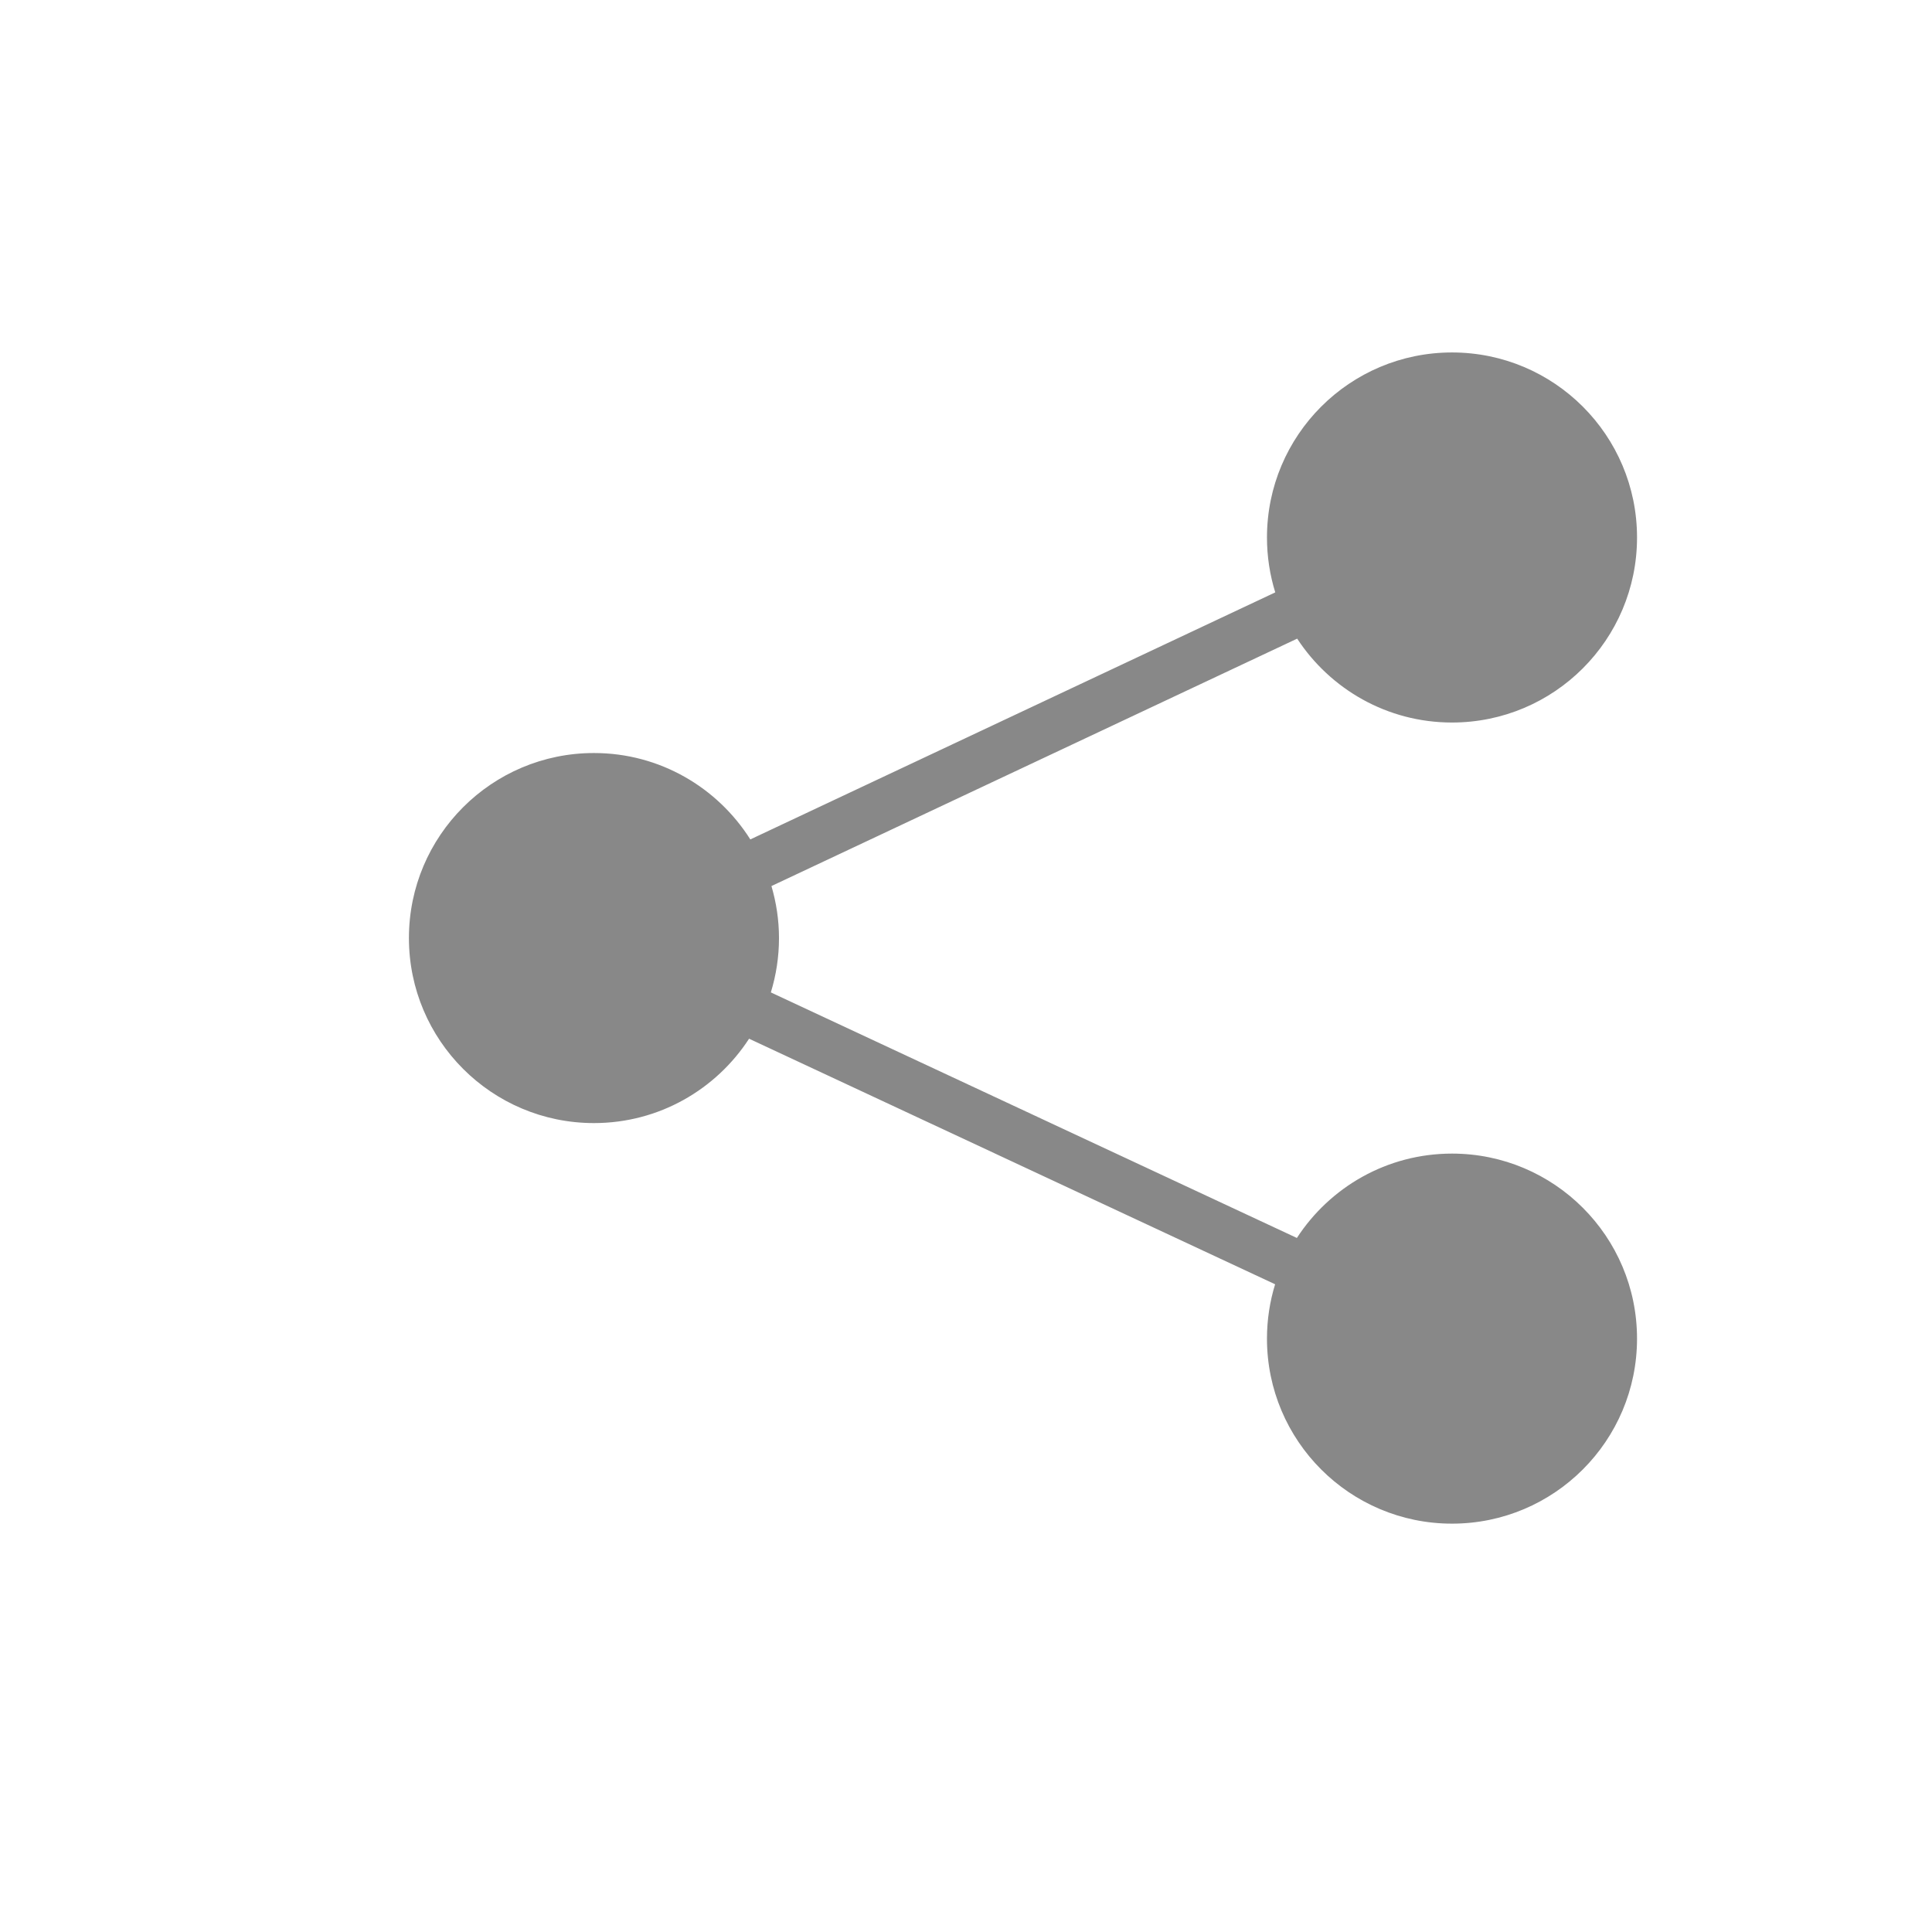
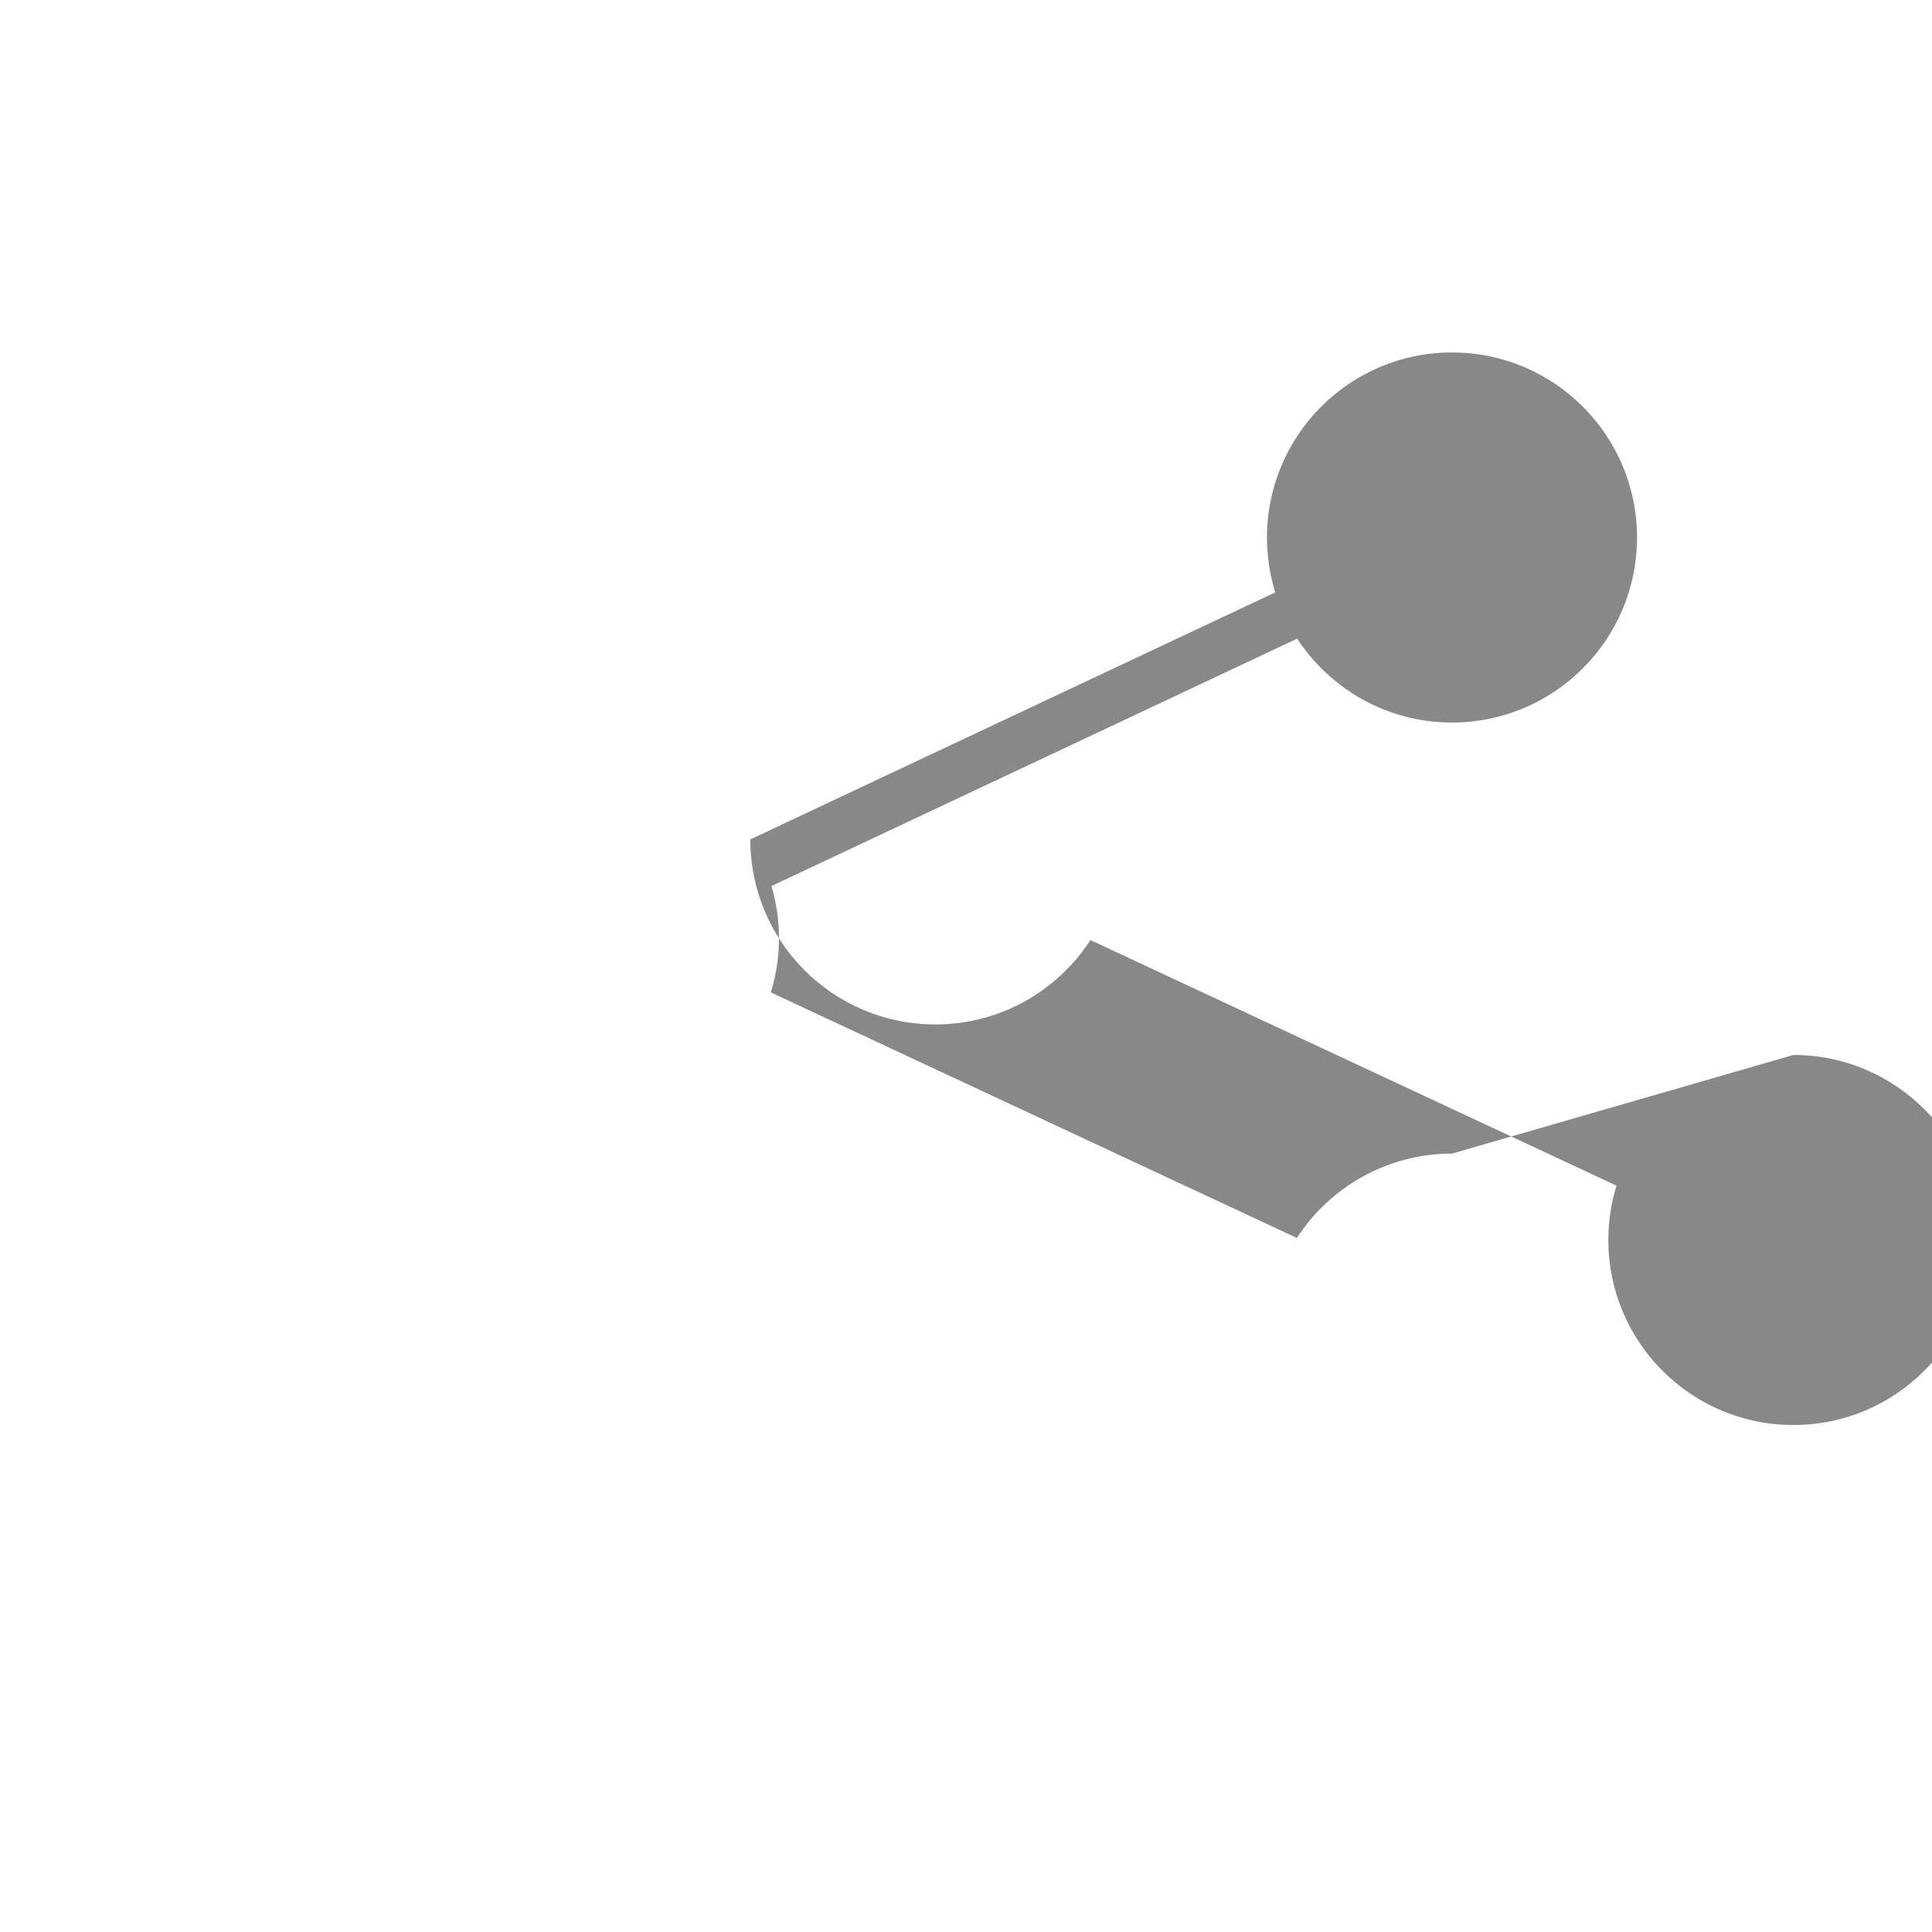
<svg xmlns="http://www.w3.org/2000/svg" xmlns:ns1="http://sodipodi.sourceforge.net/DTD/sodipodi-0.dtd" xmlns:ns2="http://www.inkscape.org/namespaces/inkscape" version="1.1" id="Layer_1" x="0px" y="0px" viewBox="90 30 200 200" style="enable-background:new 0 0 472.615 472.615;" xml:space="preserve" ns1:docname="09-share.svg" ns2:version="1.1.2 (b8e25be833, 2022-02-05)">
  <defs id="defs1058" />
  <ns1:namedview id="namedview1056" pagecolor="#ffffff" bordercolor="#666666" borderopacity="1.0" ns2:pageshadow="2" ns2:pageopacity="0.0" ns2:pagecheckerboard="0" showgrid="false" ns2:zoom="1.6927097" ns2:cx="236.3075" ns2:cy="236.3075" ns2:window-width="1920" ns2:window-height="1000" ns2:window-x="-11" ns2:window-y="-11" ns2:window-maximized="1" ns2:current-layer="Layer_1" />
  <g id="g1023" transform="matrix(0.269,0,0,0.269,132.332,63.54)" style="fill:#888888;fill-opacity:1">
    <g id="g1021" style="fill:#888888;fill-opacity:1">
-       <path d="m 401.409,319.256 c -25.029,0 -47.001,12.94 -59.697,32.469 L 139.278,257.223 c 2.029,-6.616 3.134,-13.635 3.134,-20.913 0,-6.957 -1.045,-13.661 -2.904,-20.014 l 202.32,-95.212 c 12.716,19.424 34.633,32.28 59.581,32.28 39.327,0 71.206,-31.88 71.206,-71.207 0,-39.327 -31.88,-71.206 -71.206,-71.206 -39.326,0 -71.205,31.88 -71.205,71.206 0,7.356 1.118,14.45 3.189,21.125 L 131.376,198.35 C 118.76,178.396 96.56,165.105 71.206,165.105 31.88,165.103 0,196.982 0,236.309 c 0,39.325 31.88,71.204 71.205,71.204 25.029,0 47.001,-12.94 59.697,-32.469 l 202.435,94.504 c -2.029,6.613 -3.134,13.632 -3.134,20.913 0,39.325 31.88,71.204 71.205,71.204 39.327,0 71.206,-31.88 71.206,-71.204 0.001,-39.325 -31.878,-71.205 -71.205,-71.205 z" id="path1019" style="fill:#888888;fill-opacity:1" />
+       <path d="m 401.409,319.256 c -25.029,0 -47.001,12.94 -59.697,32.469 L 139.278,257.223 c 2.029,-6.616 3.134,-13.635 3.134,-20.913 0,-6.957 -1.045,-13.661 -2.904,-20.014 l 202.32,-95.212 c 12.716,19.424 34.633,32.28 59.581,32.28 39.327,0 71.206,-31.88 71.206,-71.207 0,-39.327 -31.88,-71.206 -71.206,-71.206 -39.326,0 -71.205,31.88 -71.205,71.206 0,7.356 1.118,14.45 3.189,21.125 L 131.376,198.35 c 0,39.325 31.88,71.204 71.205,71.204 25.029,0 47.001,-12.94 59.697,-32.469 l 202.435,94.504 c -2.029,6.613 -3.134,13.632 -3.134,20.913 0,39.325 31.88,71.204 71.205,71.204 39.327,0 71.206,-31.88 71.206,-71.204 0.001,-39.325 -31.878,-71.205 -71.205,-71.205 z" id="path1019" style="fill:#888888;fill-opacity:1" />
    </g>
  </g>
  <g id="g1025">
</g>
  <g id="g1027">
</g>
  <g id="g1029">
</g>
  <g id="g1031">
</g>
  <g id="g1033">
</g>
  <g id="g1035">
</g>
  <g id="g1037">
</g>
  <g id="g1039">
</g>
  <g id="g1041">
</g>
  <g id="g1043">
</g>
  <g id="g1045">
</g>
  <g id="g1047">
</g>
  <g id="g1049">
</g>
  <g id="g1051">
</g>
  <g id="g1053">
</g>
</svg>